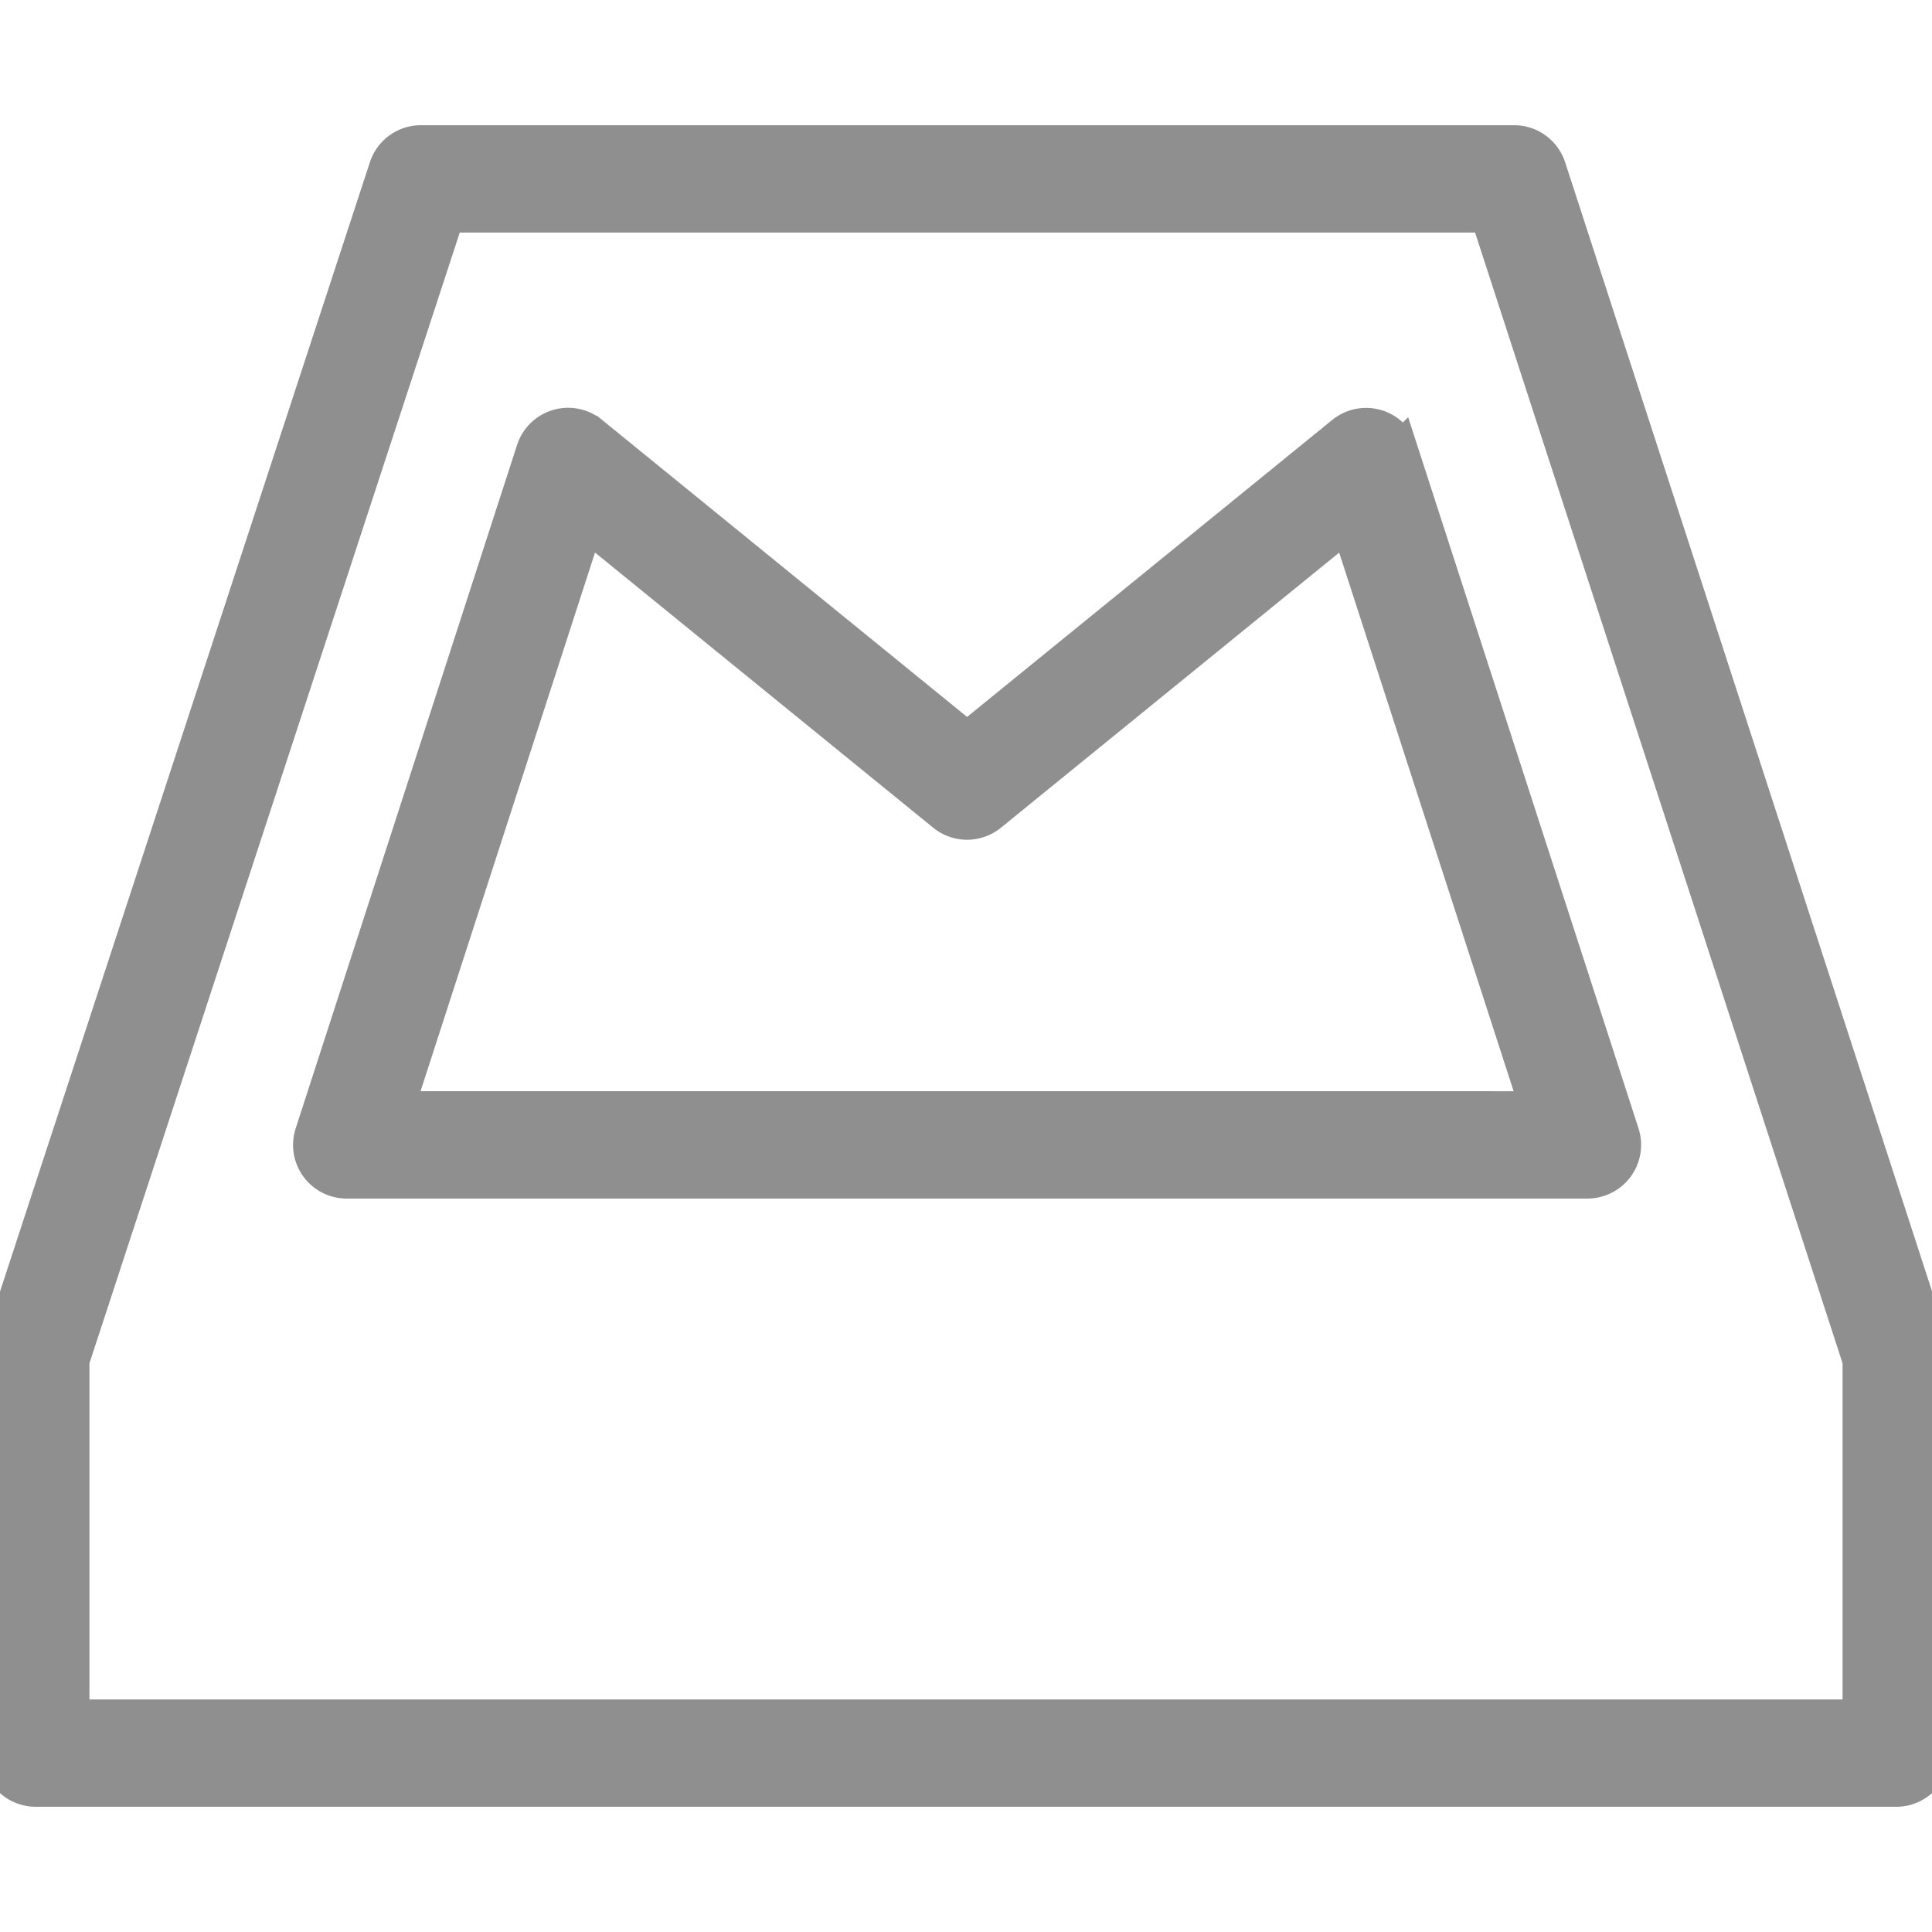
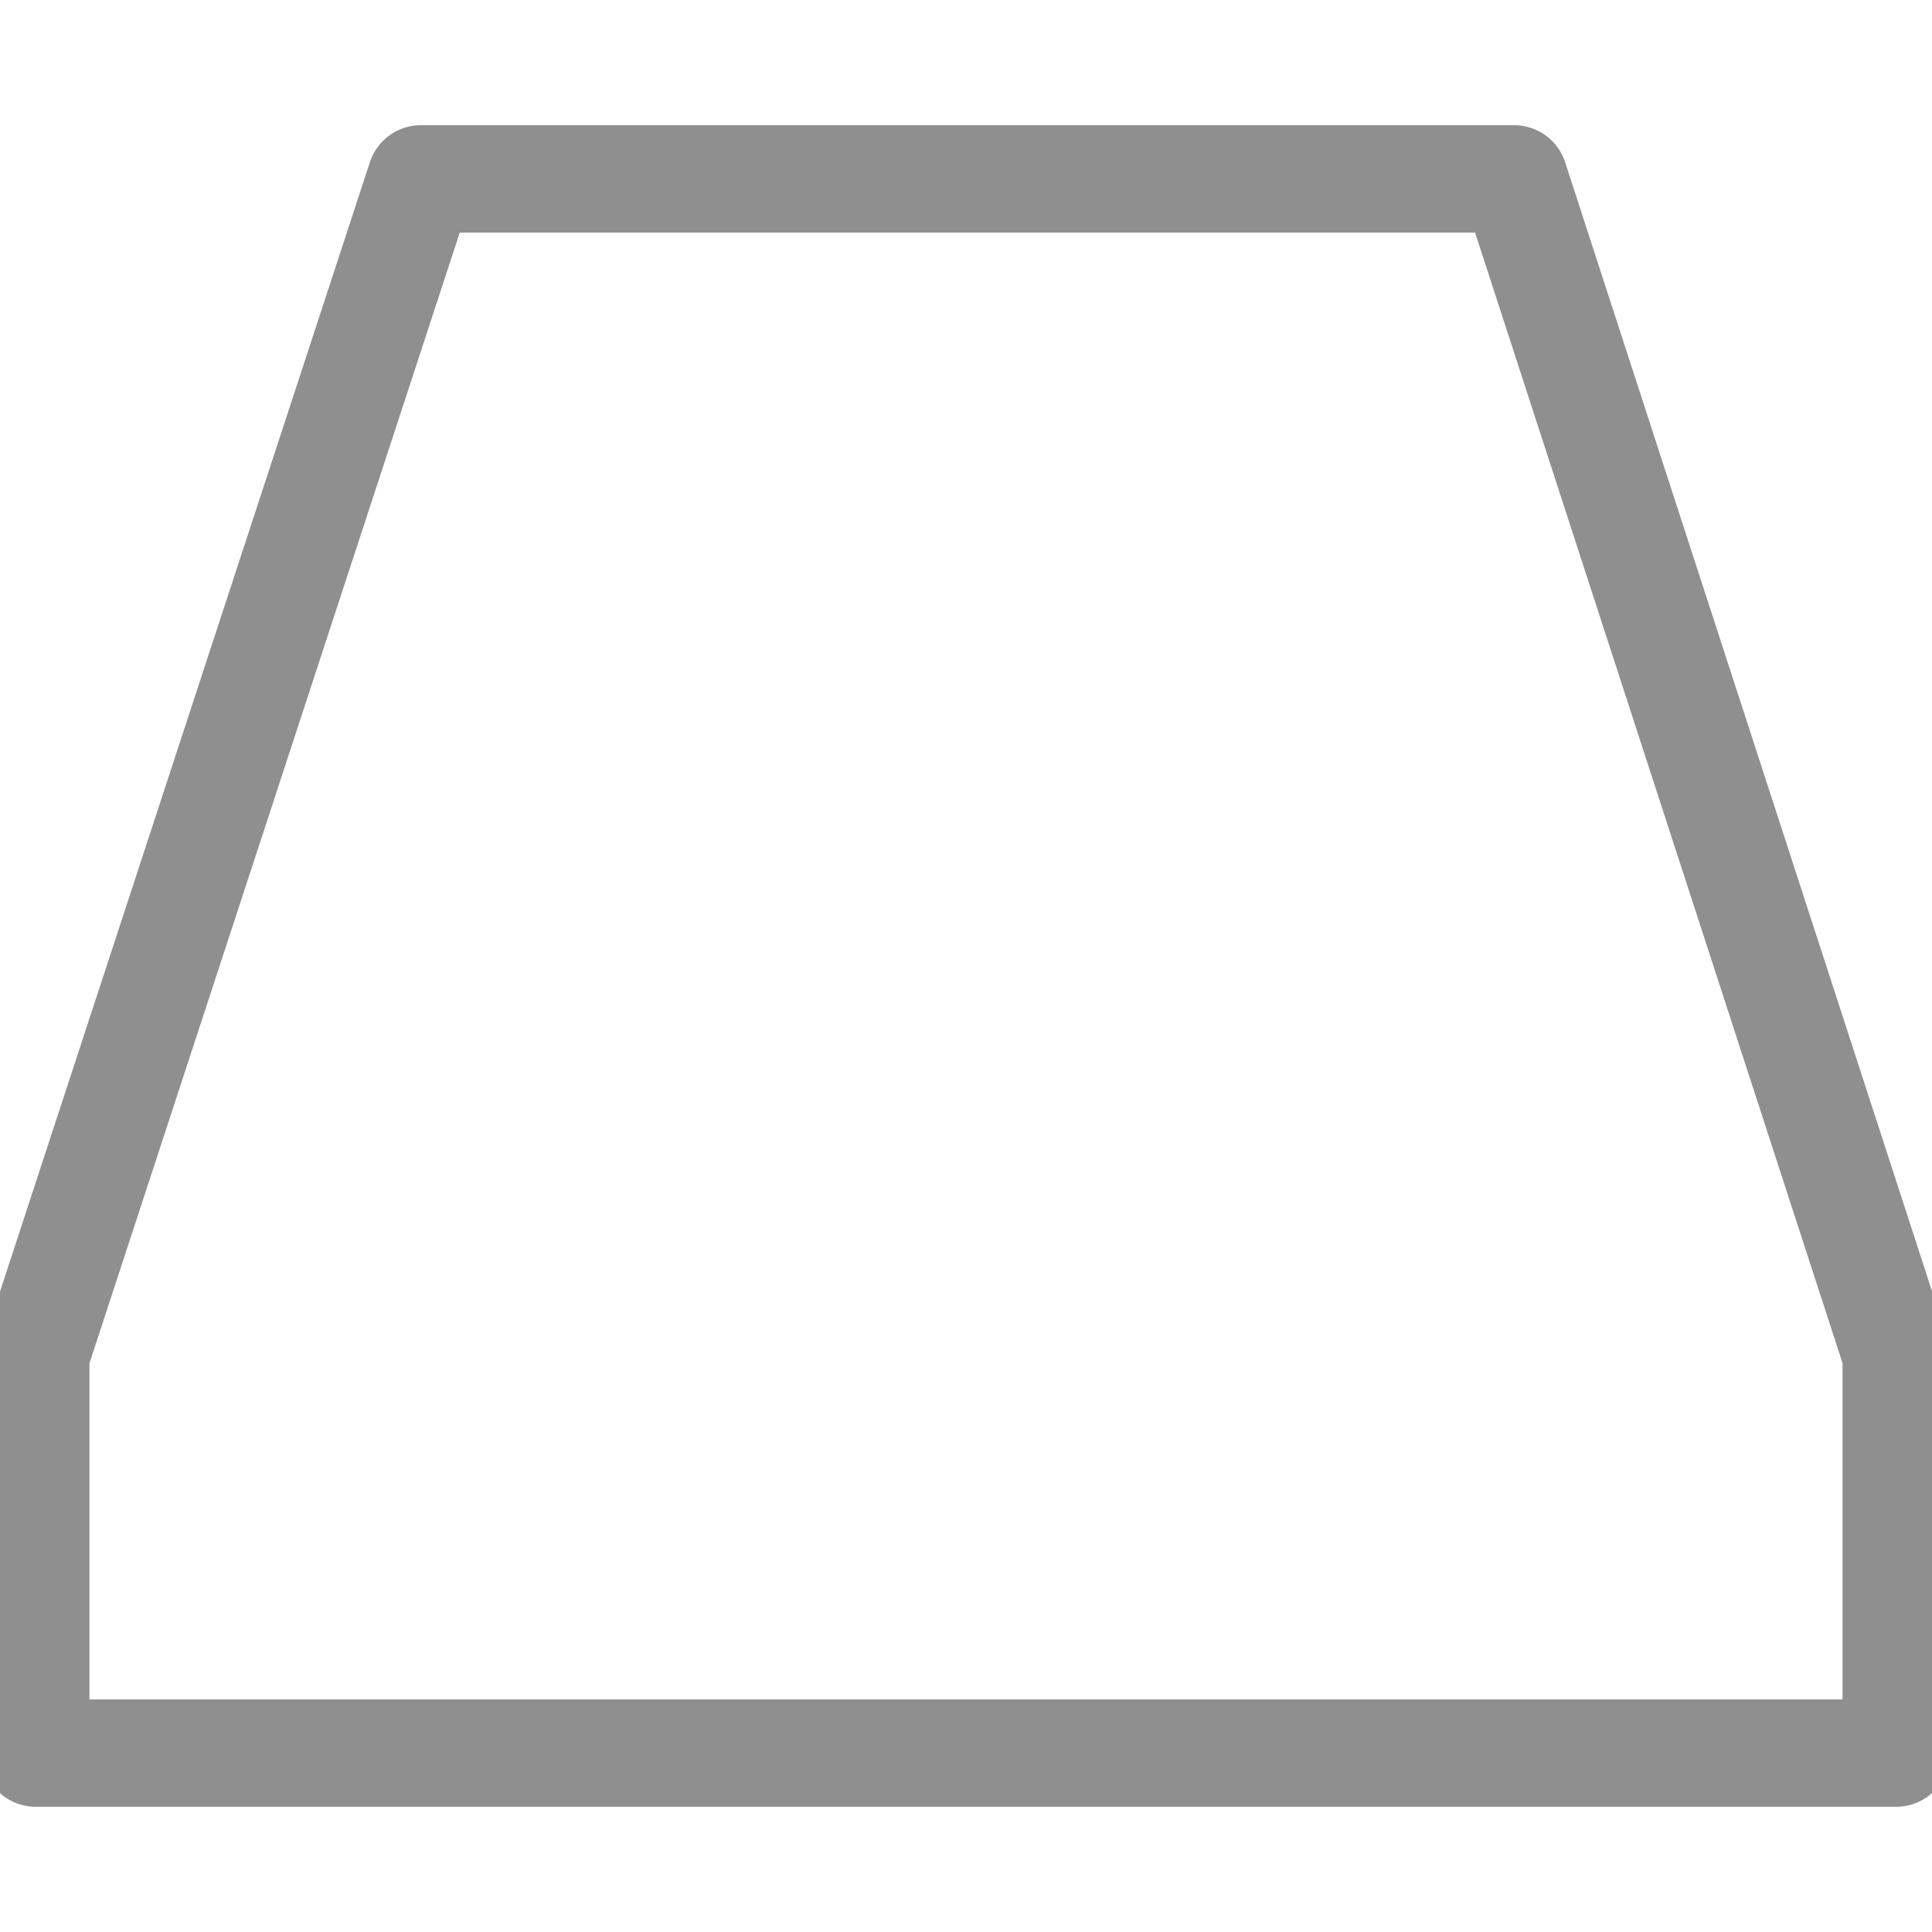
<svg xmlns="http://www.w3.org/2000/svg" xml:space="preserve" width="800" height="800" fill="#8f8f8f" stroke="#8f8f8f" viewBox="0 0 54 54">
  <path d="M53.951 37.556 43.271 4.691A1 1 0 0 0 42.319 4H11.764a1 1 0 0 0-.95.689L.05 37.554a.993.993 0 0 0-.05.311V49a1 1 0 0 0 1 1h52a1 1 0 0 0 1-1V37.865c0-.105-.017-.209-.049-.309zM52 48H2v-9.975L12.488 6h29.104L52 38.023V48z" />
-   <path d="M38.466 11.942a1.003 1.003 0 0 0-.914.183L27.03 20.683l-10.52-8.561a1 1 0 0 0-1.582.468L8.741 31.691A.998.998 0 0 0 9.692 33h34.677a1.001 1.001 0 0 0 .952-1.309l-6.187-19.099a1.001 1.001 0 0 0-.668-.65zM11.067 30.999l5.313-16.404 10.019 8.152a1 1 0 0 0 1.262 0l10.02-8.15L42.994 31l-31.927-.001z" />
</svg>